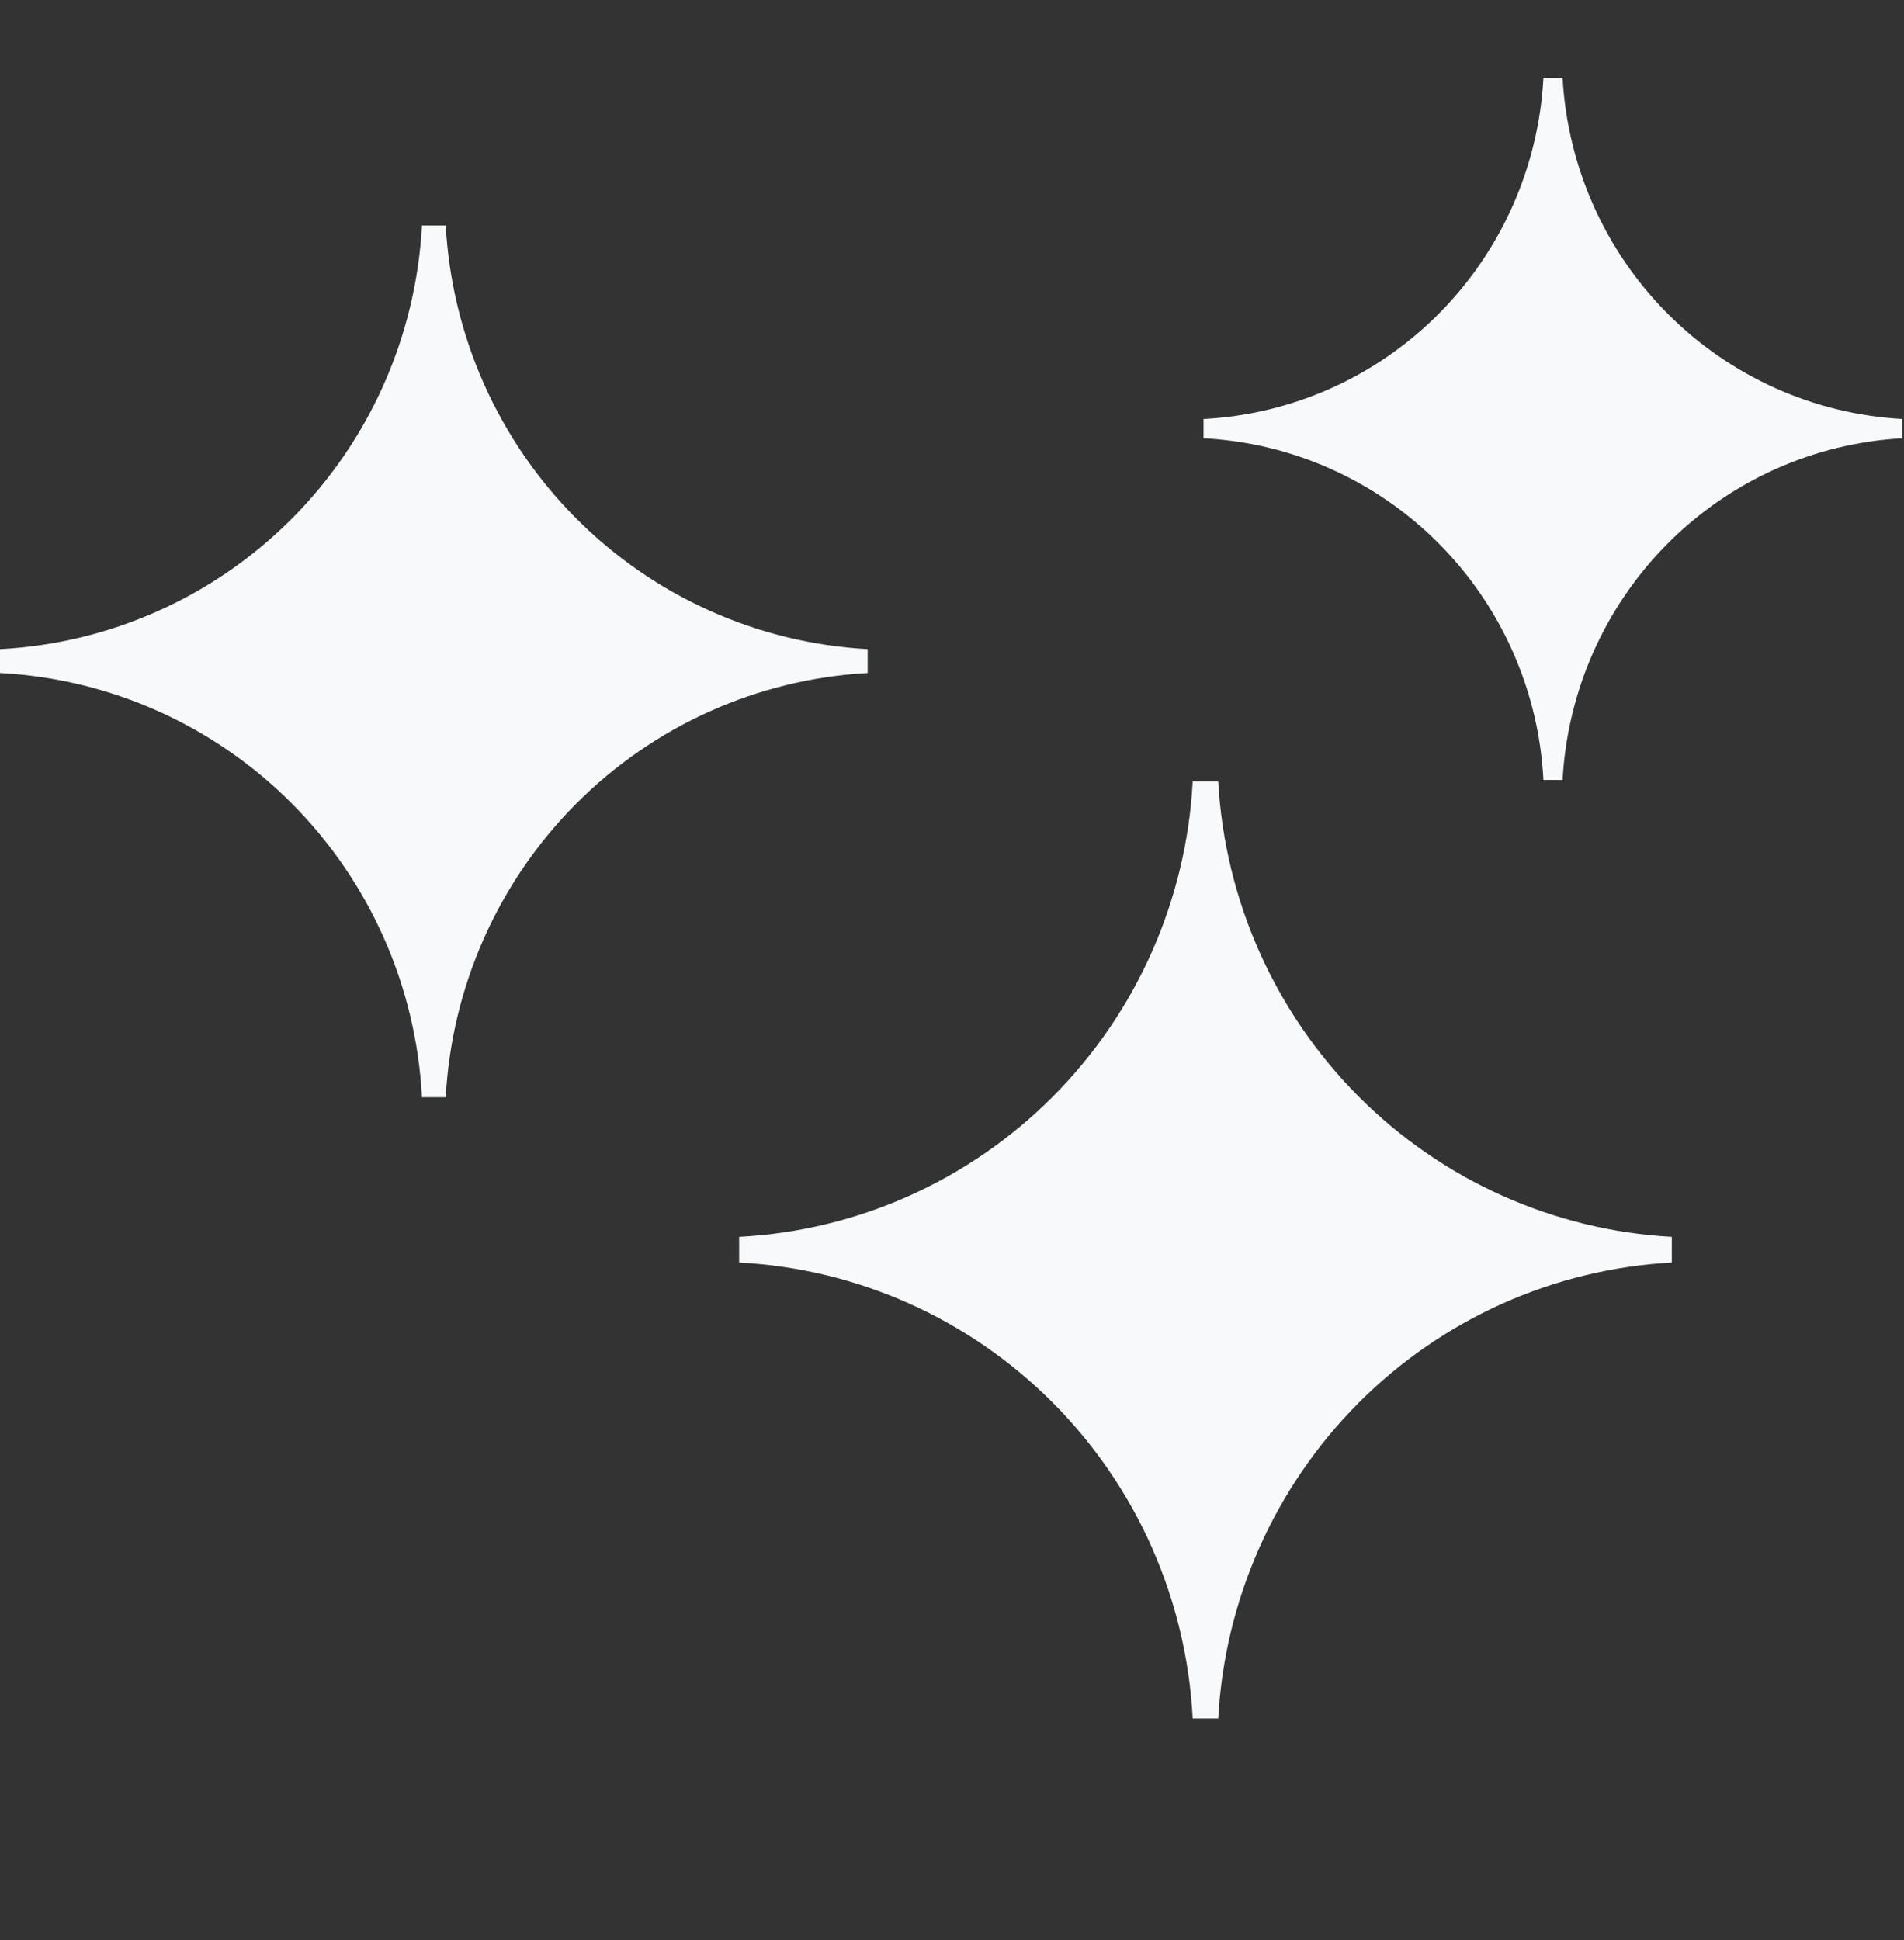
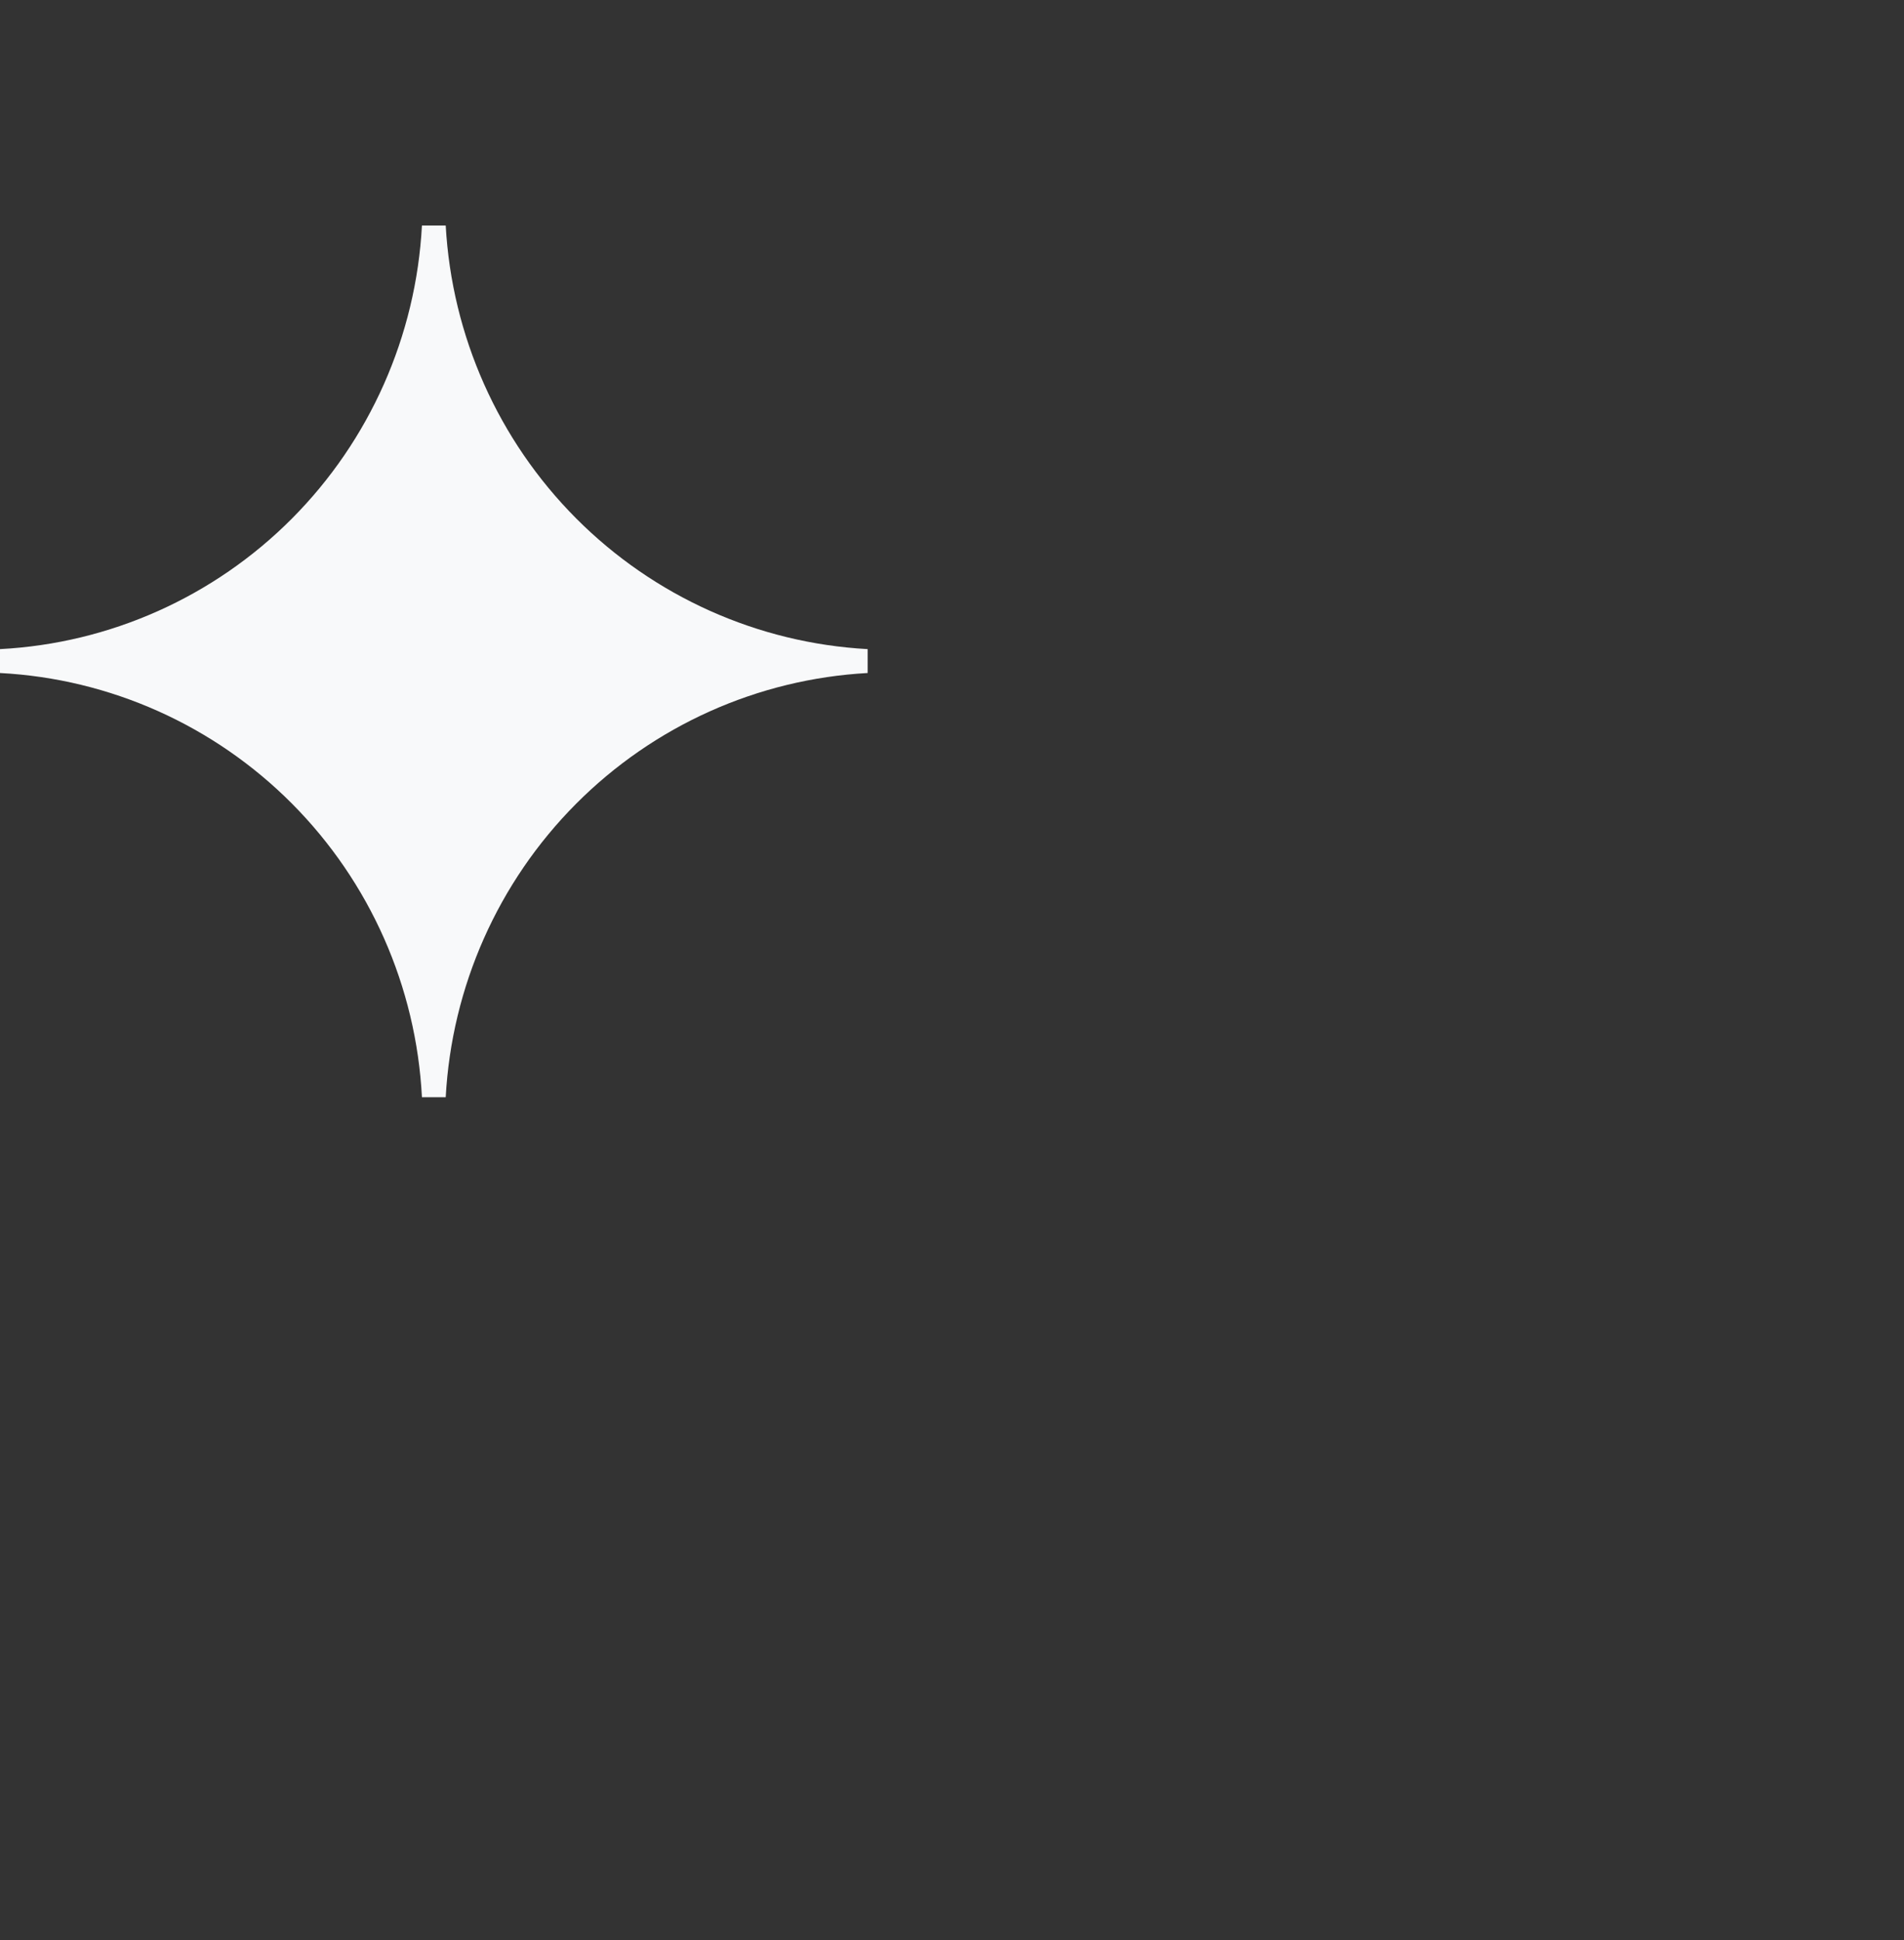
<svg xmlns="http://www.w3.org/2000/svg" width="53" height="54" viewBox="0 0 53 54" fill="none">
  <rect x="0" y="0" width="53" height="54" fill="#333333" stroke="none" />
-   <path d="M43.496 2.164H42.963C42.832 4.643 41.792 6.984 40.045 8.738C38.298 10.492 35.968 11.533 33.502 11.662V12.198C35.97 12.327 38.302 13.37 40.05 15.127C41.797 16.883 42.835 19.228 42.963 21.709H43.496C43.631 19.23 44.671 16.889 46.417 15.133C48.163 13.378 50.492 12.333 52.958 12.198V11.662C50.494 11.527 48.167 10.484 46.421 8.731C44.675 6.979 43.634 4.641 43.496 2.164Z" fill="#F8F9FA" />
-   <path d="M33.911 21.752H33.2C33.025 25.058 31.637 28.183 29.306 30.523C26.975 32.863 23.865 34.253 20.575 34.425V35.14C23.868 35.312 26.981 36.705 29.312 39.048C31.644 41.392 33.029 44.521 33.2 47.832H33.911C34.091 44.524 35.479 41.4 37.808 39.057C40.138 36.715 43.246 35.32 46.537 35.14V34.425C43.249 34.245 40.144 32.853 37.814 30.514C35.485 28.176 34.095 25.056 33.911 21.752Z" fill="#F8F9FA" />
  <path d="M12.407 6.277H11.745C11.582 9.353 10.291 12.26 8.123 14.437C5.954 16.614 3.061 17.907 0 18.067V18.732C3.063 18.892 5.959 20.188 8.128 22.368C10.297 24.549 11.586 27.459 11.745 30.539H12.407C12.574 27.462 13.865 24.555 16.032 22.376C18.2 20.197 21.091 18.9 24.152 18.732V18.067C21.094 17.899 18.205 16.604 16.038 14.429C13.87 12.253 12.578 9.351 12.407 6.277Z" fill="#F8F9FA" />
</svg>